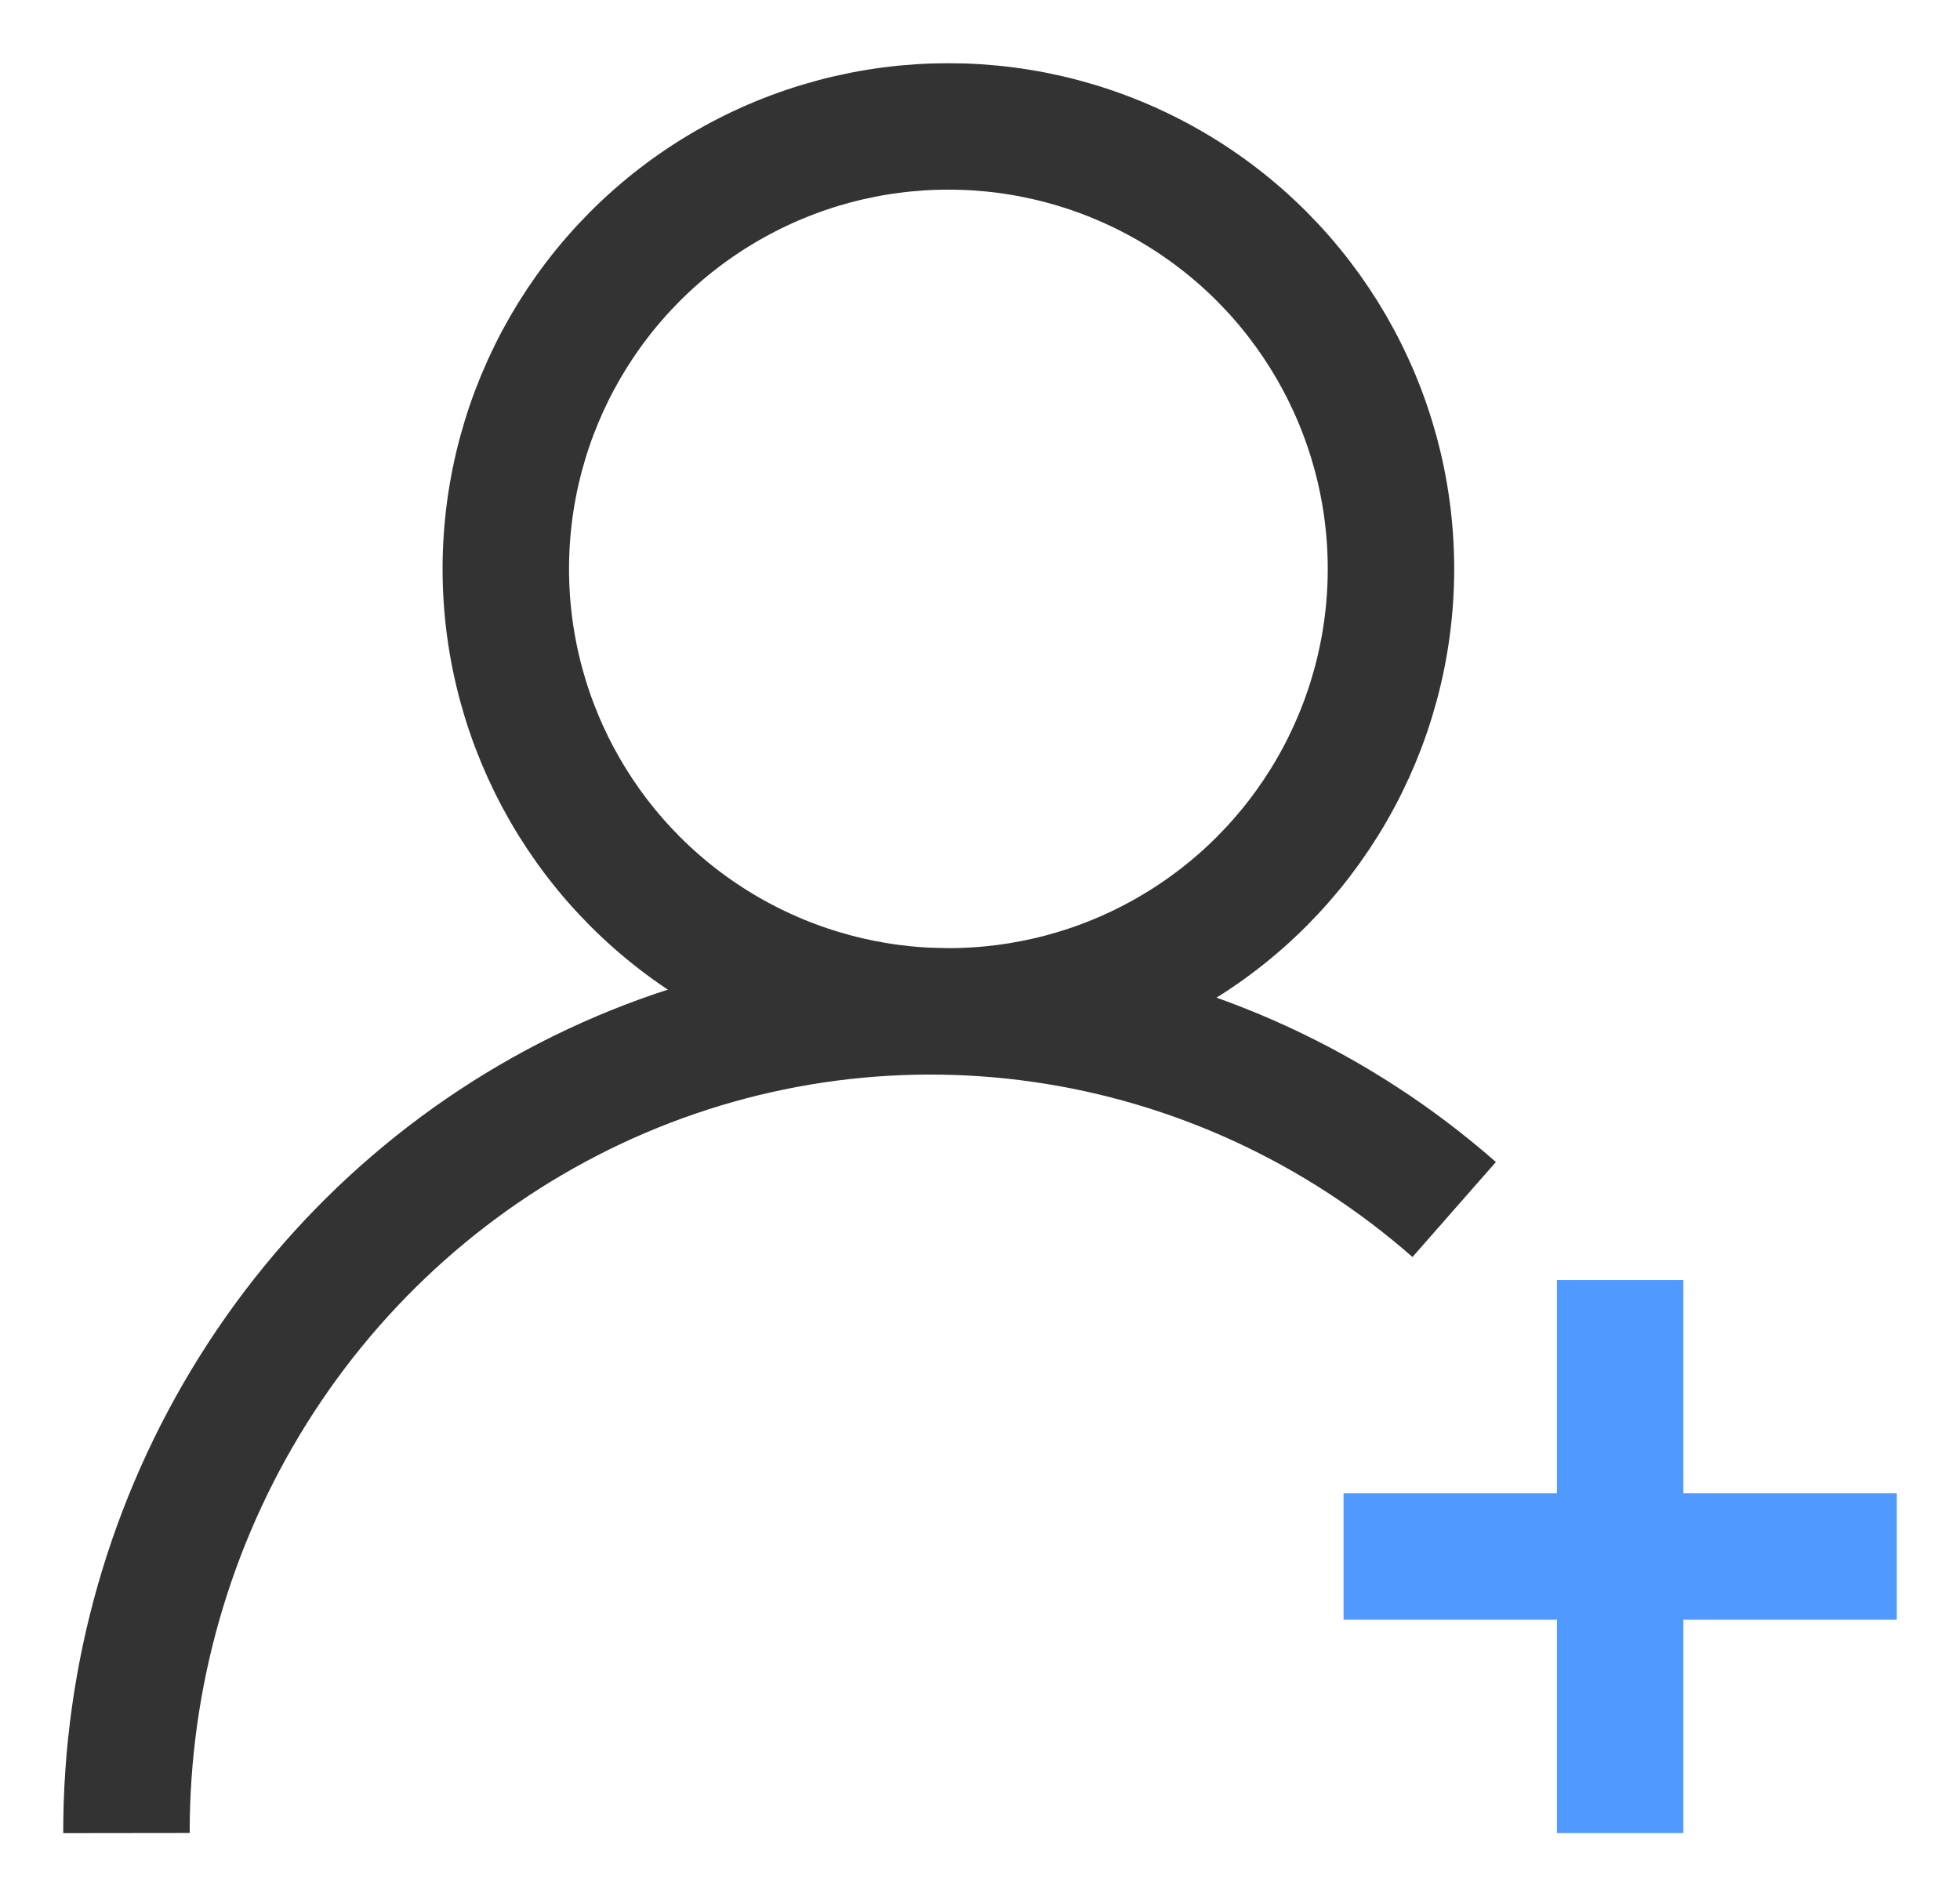
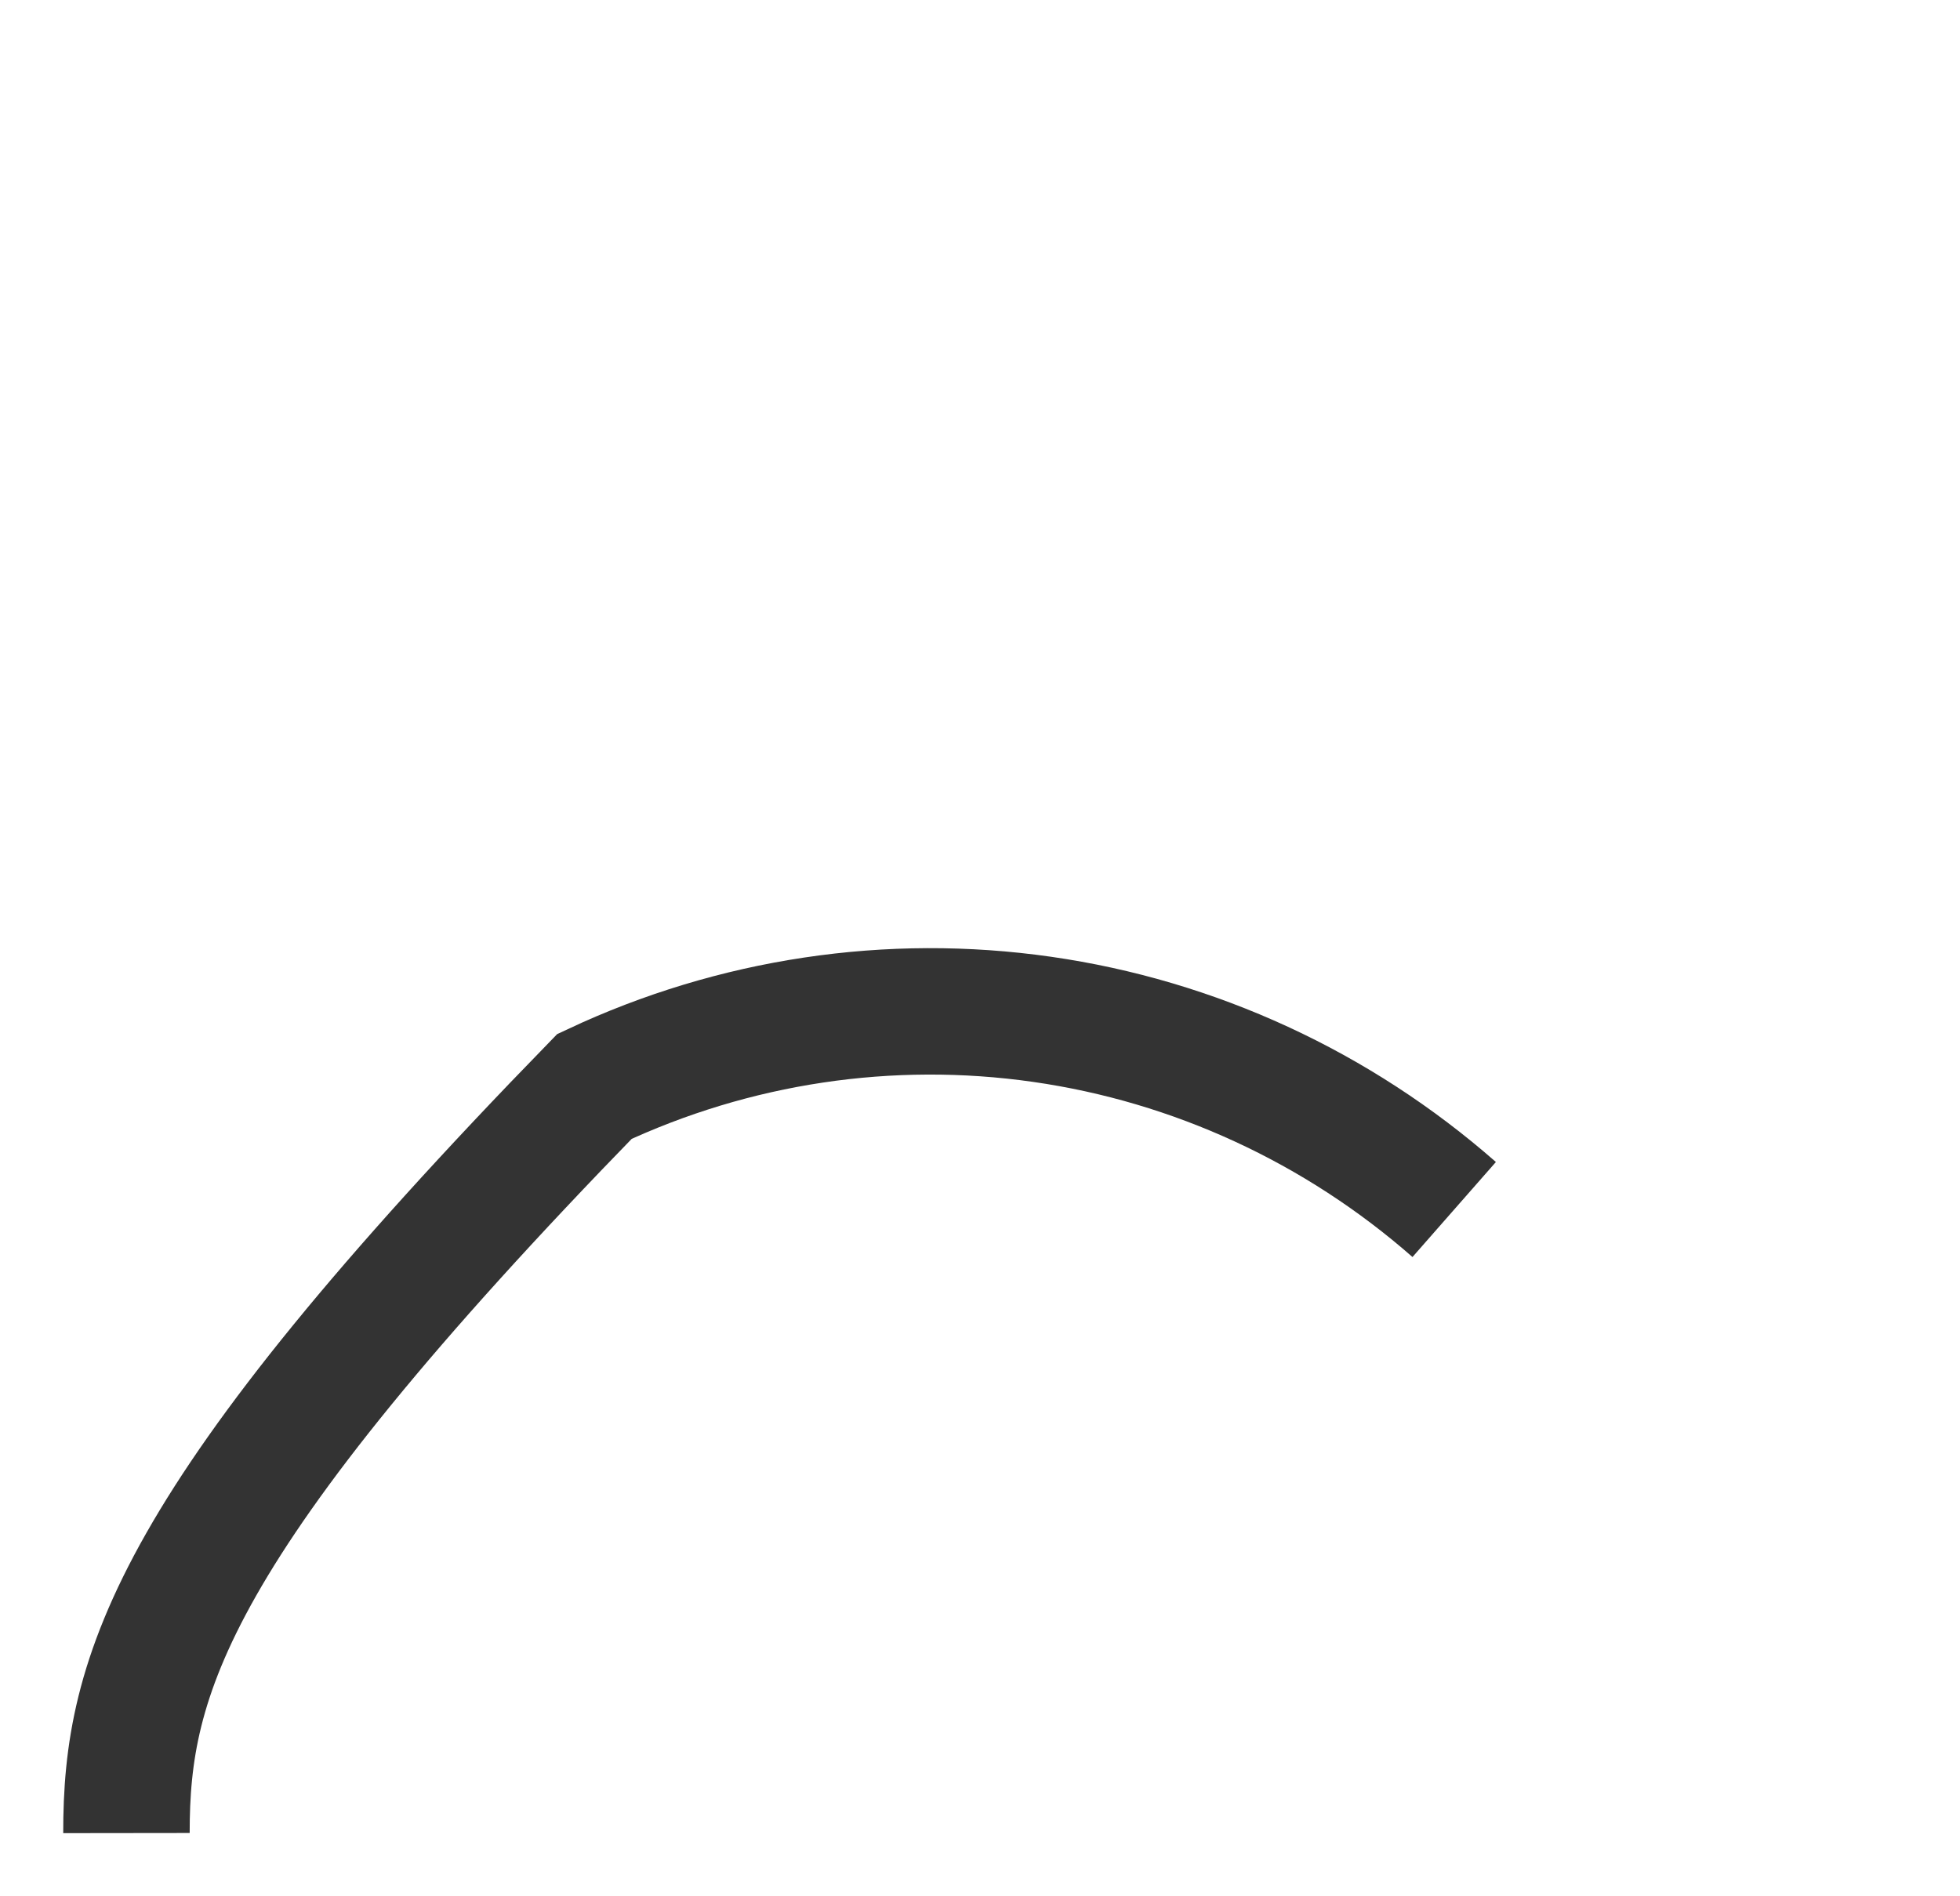
<svg xmlns="http://www.w3.org/2000/svg" width="31" height="30" viewBox="0 0 31 30" fill="none">
-   <circle cx="15" cy="9" r="7" stroke="#333333" stroke-width="2" />
-   <path d="M21.25 24.625H30" stroke="#5099FF" stroke-width="2" />
-   <path d="M25.625 20.25L25.625 29" stroke="#5099FF" stroke-width="2" />
-   <path d="M23 19.135C21.154 17.515 18.891 16.471 16.48 16.126C14.07 15.781 11.613 16.149 9.402 17.188C7.191 18.227 5.318 19.892 4.006 21.986C2.694 24.08 1.997 26.514 2 29" stroke="#333333" stroke-width="2" />
+   <path d="M23 19.135C21.154 17.515 18.891 16.471 16.48 16.126C14.07 15.781 11.613 16.149 9.402 17.188C2.694 24.08 1.997 26.514 2 29" stroke="#333333" stroke-width="2" />
</svg>